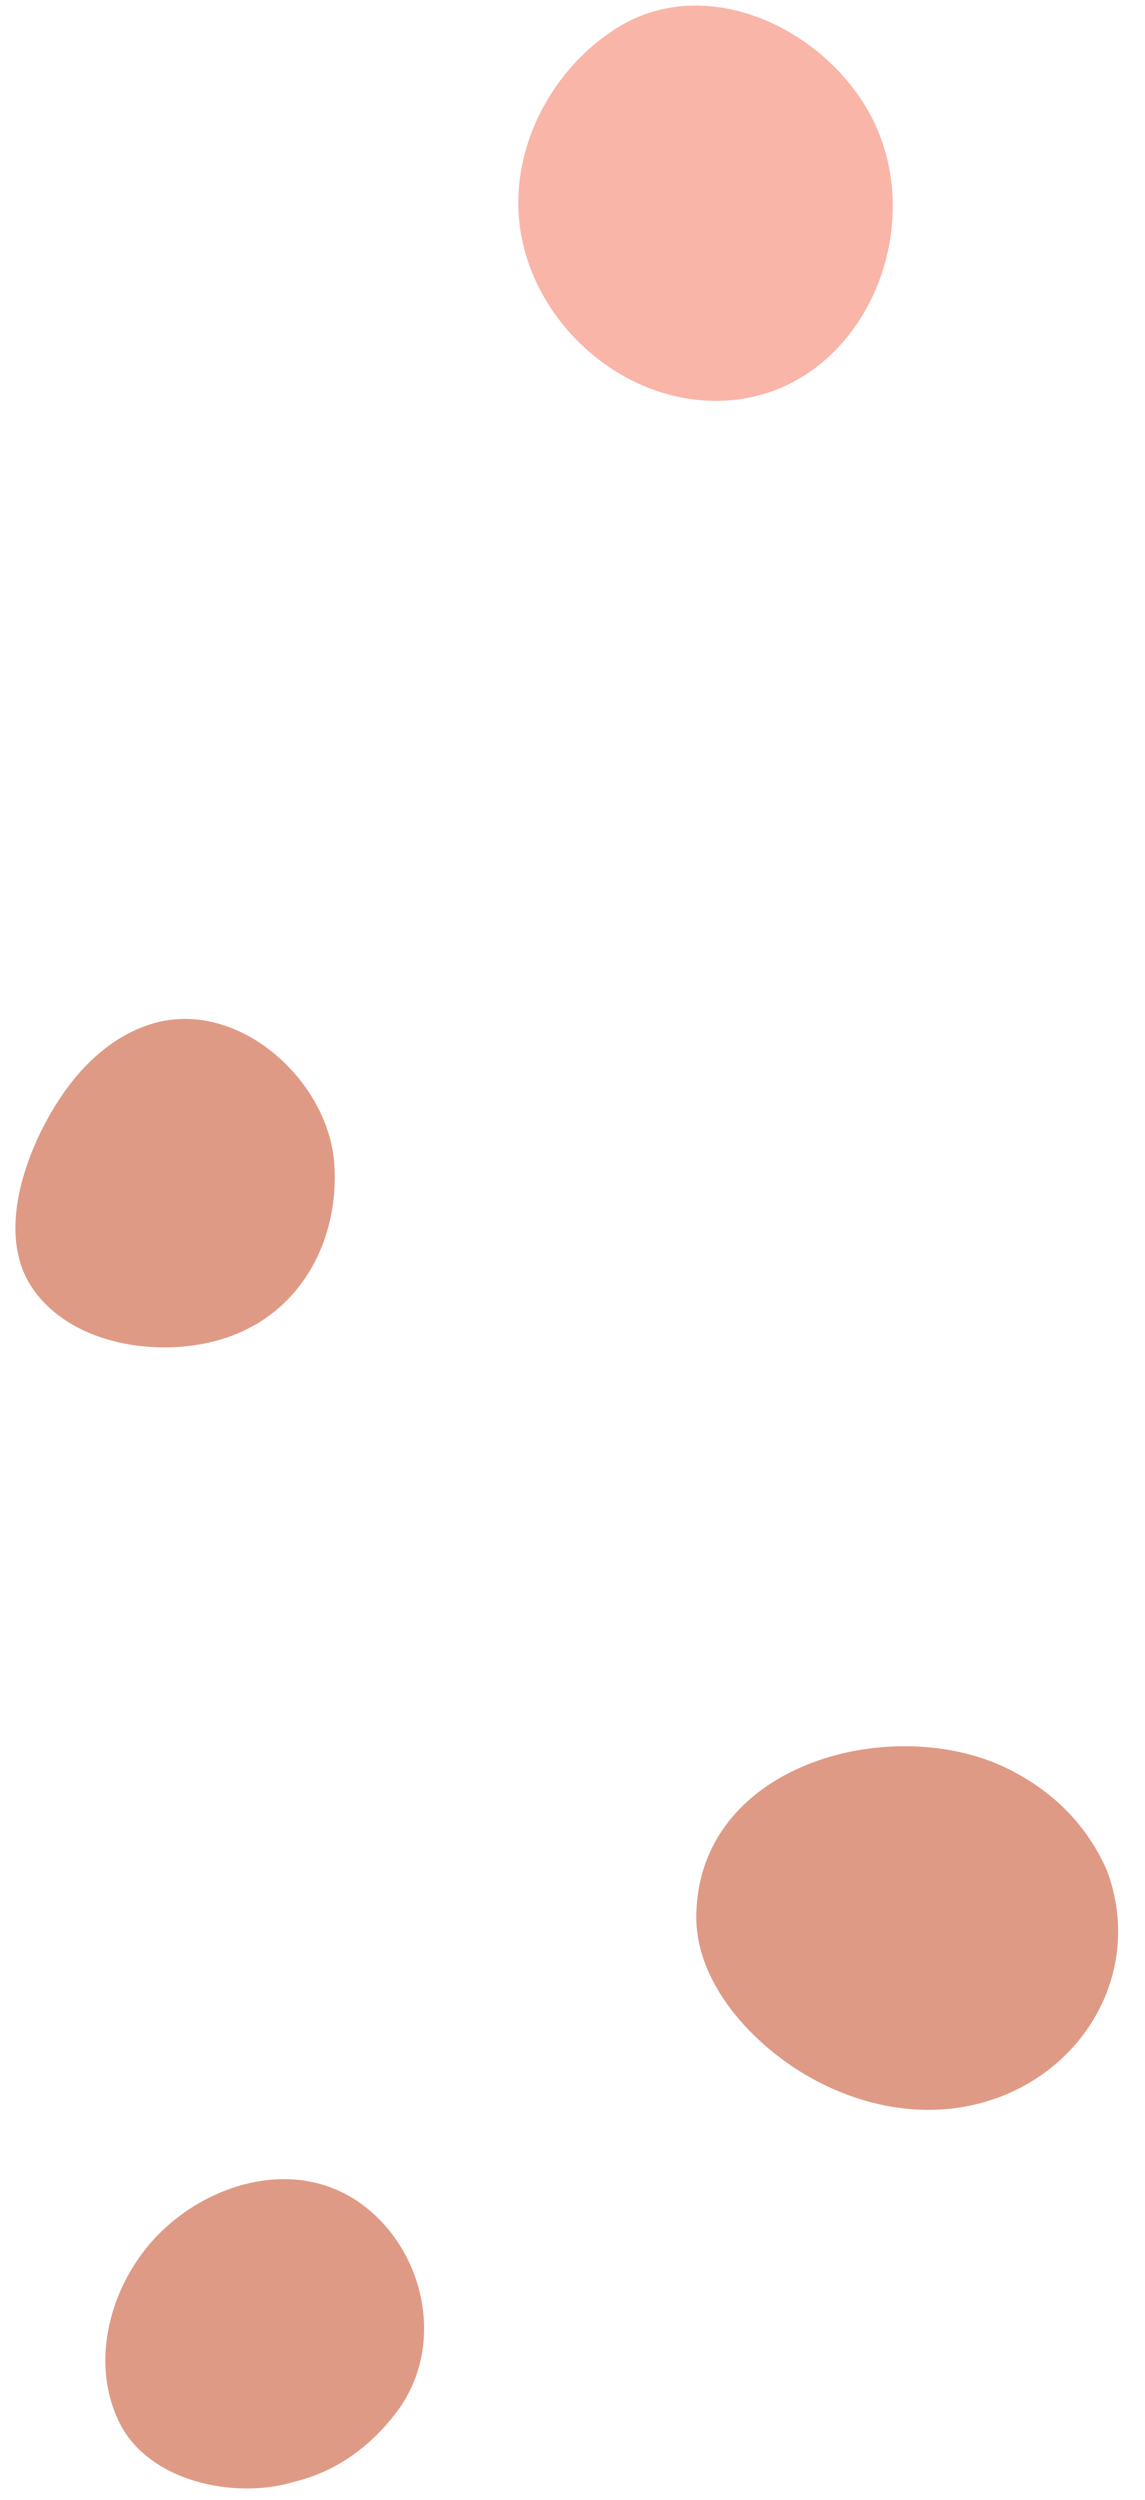
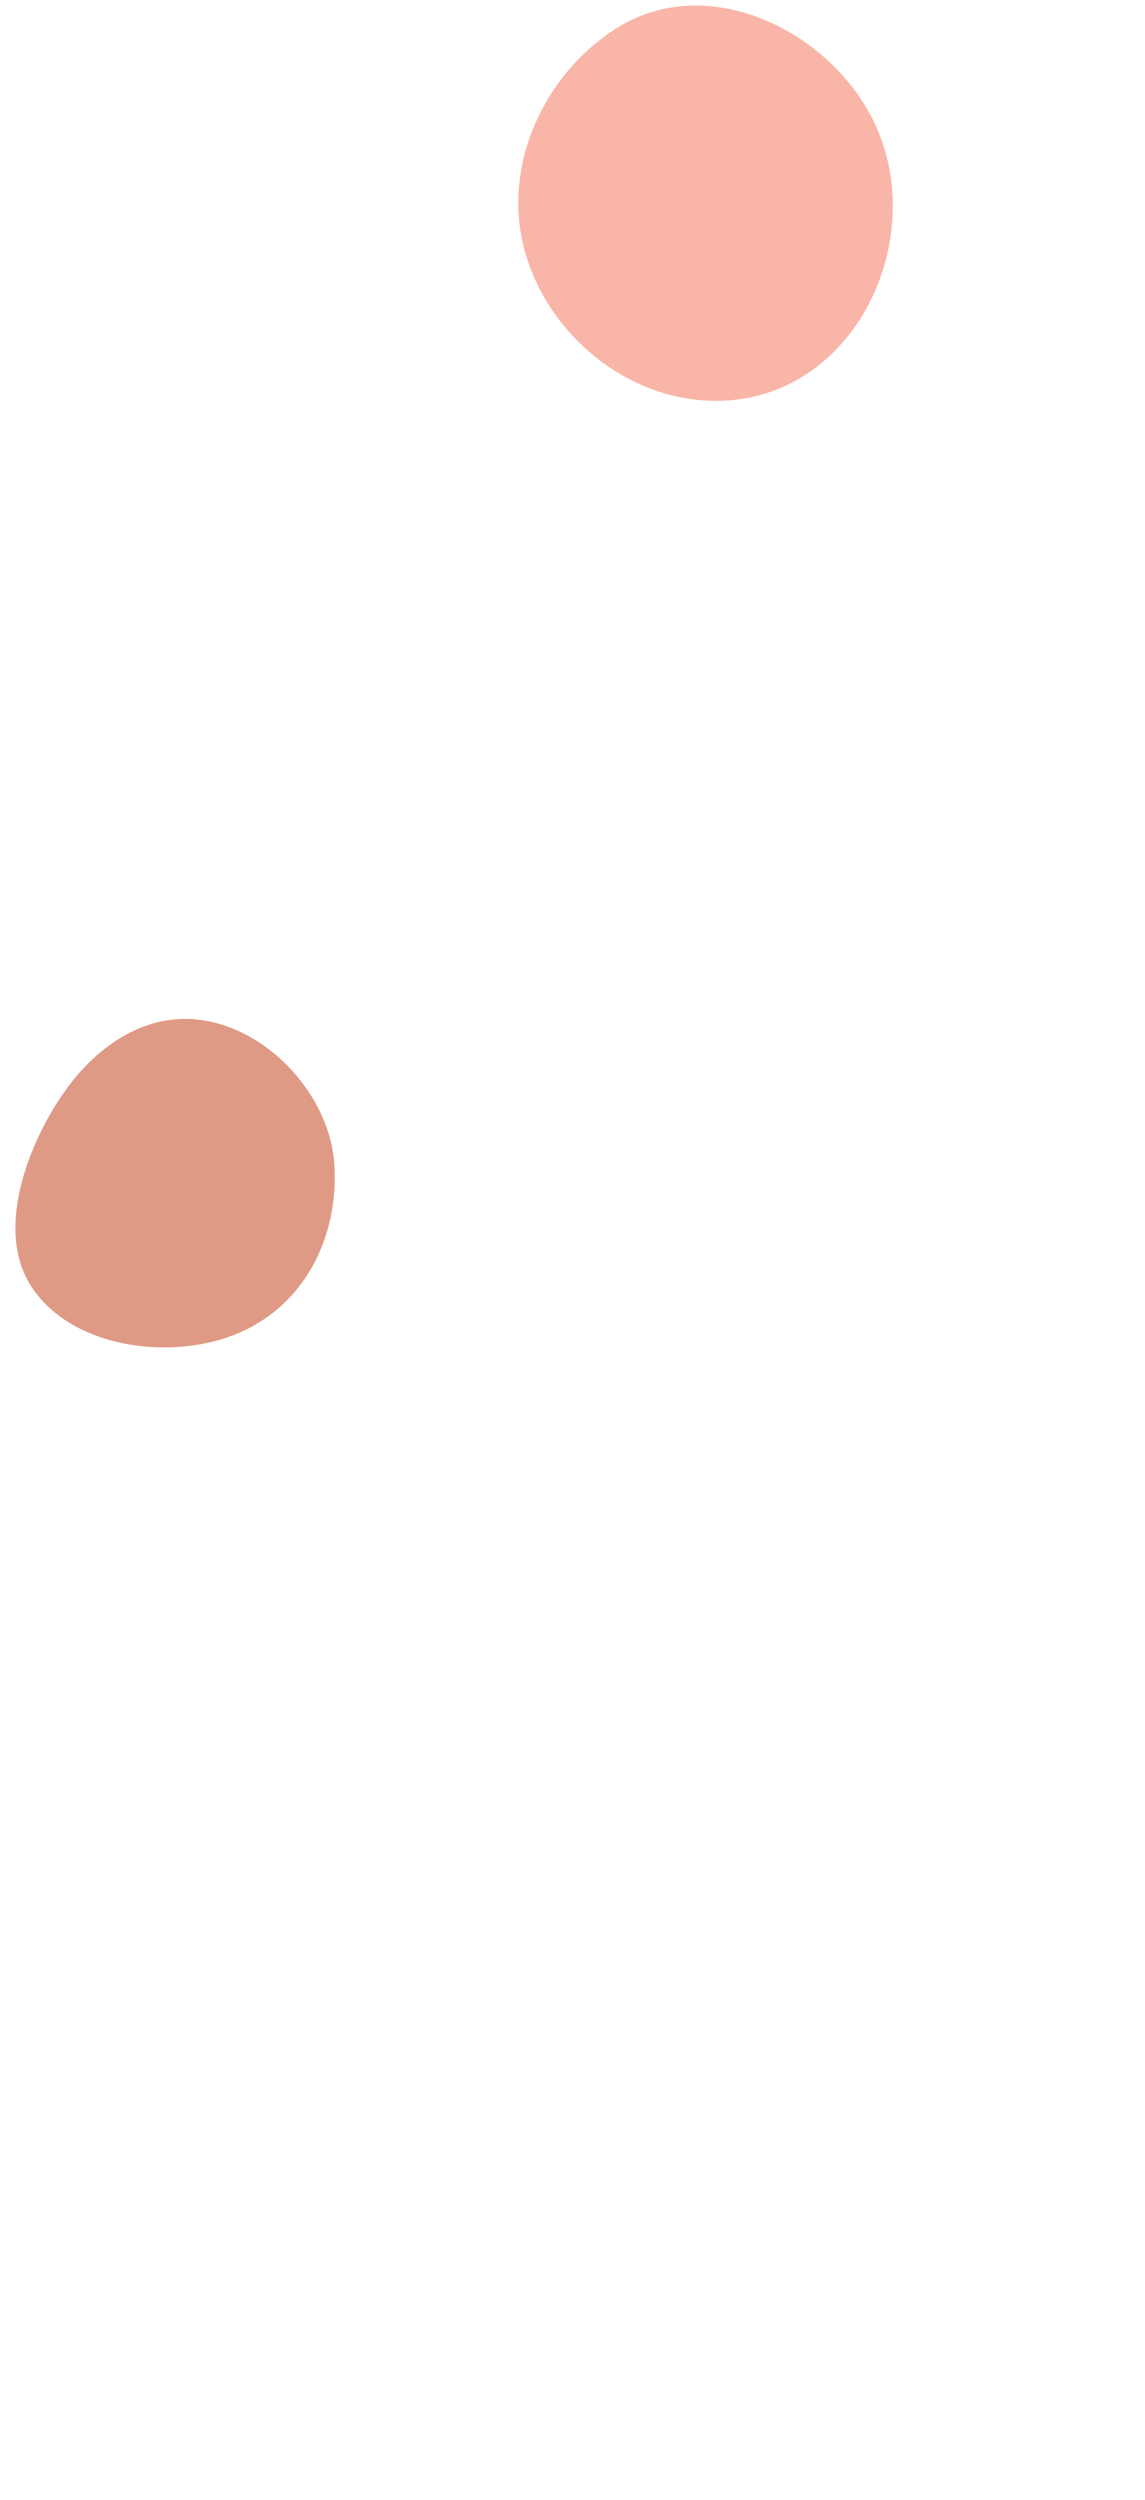
<svg xmlns="http://www.w3.org/2000/svg" height="380.9" preserveAspectRatio="xMidYMid meet" version="1.0" viewBox="158.4 56.5 174.5 380.9" width="174.5" zoomAndPan="magnify">
  <g>
    <g id="change1_1">
-       <path d="M 174.734 419.719 C 175.047 421.66 175.617 423.57 176.488 425.395 C 180.871 434.605 194.168 437.371 203.184 434.641 C 209.41 433.117 214.637 429.562 218.859 423.98 C 226.355 414.07 223.266 399.406 213.465 392.285 C 202.785 384.527 187.938 389.652 180.383 399.41 C 175.977 405.102 173.609 412.645 174.734 419.719" fill="#df9a85" />
-     </g>
+       </g>
    <g id="change1_2">
-       <path d="M 265.895 340.438 C 265.031 342.852 264.547 345.512 264.516 348.41 C 264.441 355.121 268.145 361.383 272.863 366.152 C 281.645 375.039 295.082 380.23 307.637 376.984 C 323.289 372.941 332.828 357.141 327.152 341.609 C 324.184 334.801 319.211 329.633 312.242 326.105 C 296.953 318.367 272.008 323.32 265.895 340.438" fill="#df9a85" />
-     </g>
+       </g>
    <g id="change1_3">
      <path d="M 165.184 227.828 C 161.461 234.949 158.355 245.398 163.32 252.734 C 169.543 261.934 184.195 263.695 193.922 259.945 C 204.664 255.809 210.07 245.109 209.355 233.941 C 208.555 221.434 195.441 209.336 182.84 212.152 C 177.465 213.352 172.836 216.914 169.422 221.238 C 167.922 223.133 166.461 225.379 165.184 227.828" fill="#df9a85" />
    </g>
    <g id="change2_1">
      <path d="M 272.969 58.797 C 266.172 56.512 258.746 56.75 252.324 60.824 C 243.547 66.391 237.637 76.387 237.391 86.777 C 237.008 103.309 251.875 118.141 268.461 117.559 C 288.23 116.863 299.305 94.34 292.402 76.91 C 289.109 68.59 281.539 61.684 272.969 58.797" fill="#f9b5a7" />
    </g>
  </g>
</svg>